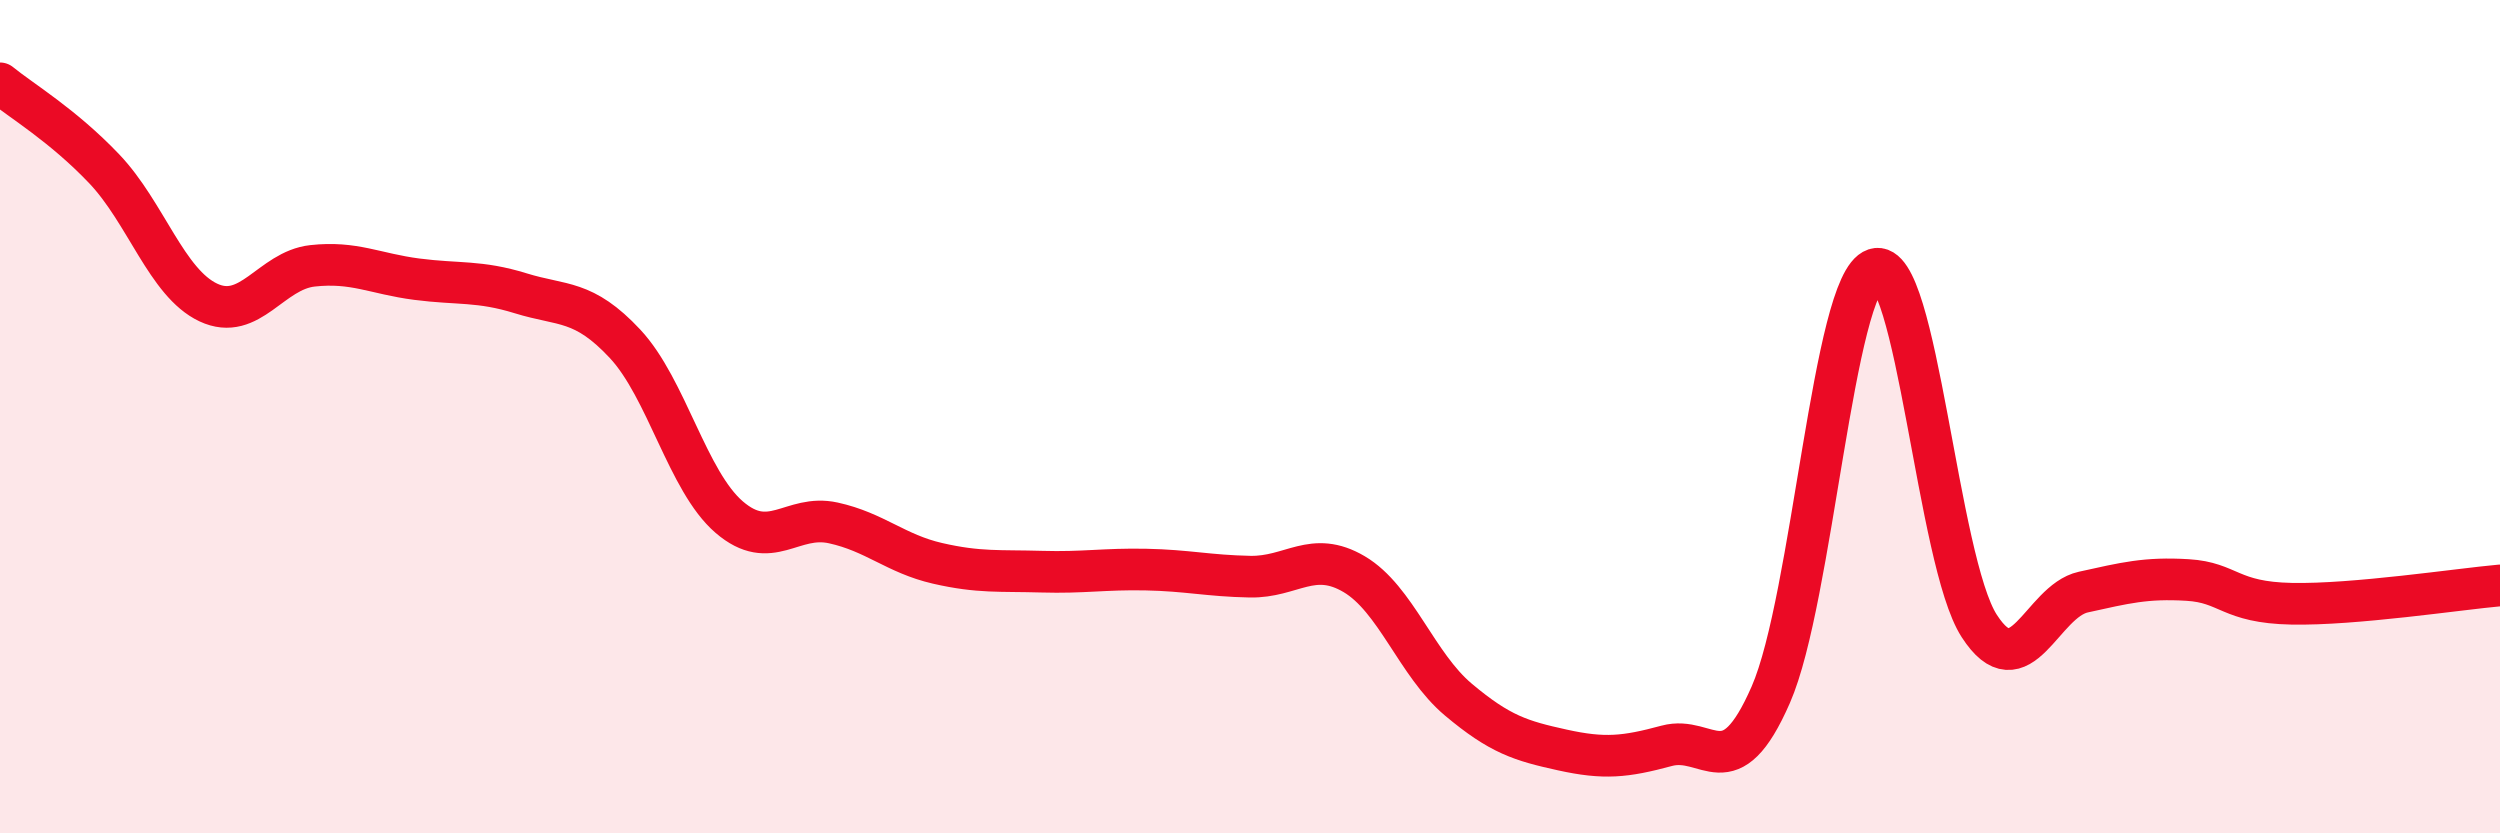
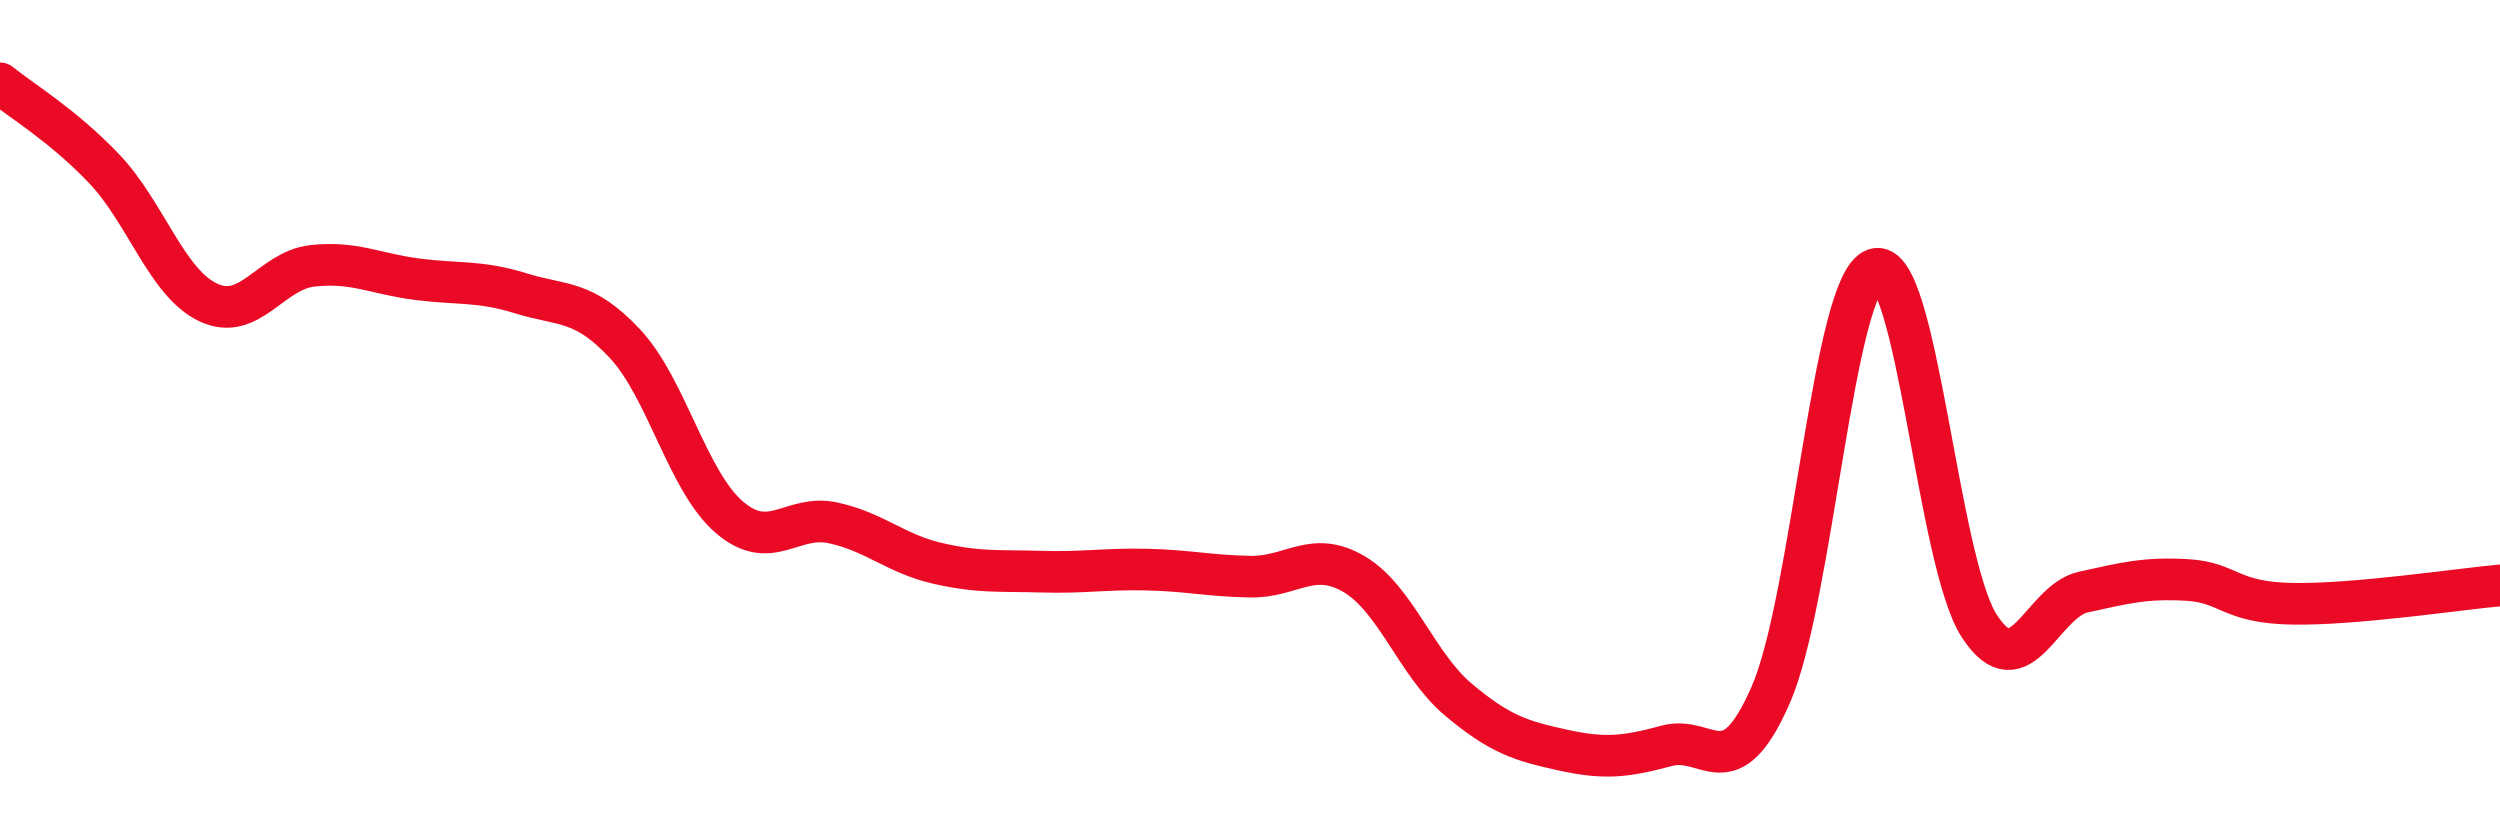
<svg xmlns="http://www.w3.org/2000/svg" width="60" height="20" viewBox="0 0 60 20">
-   <path d="M 0,2 C 0.5,2.41 1.5,3 2.5,4.05 C 3.5,5.1 4,6.79 5,7.26 C 6,7.73 6.5,6.49 7.5,6.38 C 8.5,6.27 9,6.57 10,6.7 C 11,6.83 11.5,6.73 12.5,7.04 C 13.5,7.35 14,7.18 15,8.25 C 16,9.32 16.5,11.55 17.5,12.41 C 18.5,13.27 19,12.33 20,12.55 C 21,12.77 21.5,13.29 22.5,13.52 C 23.5,13.75 24,13.69 25,13.72 C 26,13.75 26.5,13.65 27.5,13.67 C 28.5,13.69 29,13.82 30,13.84 C 31,13.86 31.5,13.19 32.5,13.78 C 33.5,14.37 34,15.95 35,16.79 C 36,17.63 36.5,17.78 37.5,18 C 38.5,18.22 39,18.17 40,17.9 C 41,17.63 41.5,18.96 42.5,16.67 C 43.5,14.38 44,6.79 45,6.46 C 46,6.13 46.5,13.47 47.5,15.02 C 48.5,16.57 49,14.43 50,14.21 C 51,13.99 51.5,13.86 52.5,13.92 C 53.5,13.98 53.5,14.46 55,14.49 C 56.5,14.52 59,14.14 60,14.05L60 20L0 20Z" fill="#EB0A25" opacity="0.1" stroke-linecap="round" stroke-linejoin="round" />
  <path d="M 0,2 C 0.5,2.41 1.5,3 2.5,4.05 C 3.5,5.1 4,6.79 5,7.26 C 6,7.73 6.5,6.49 7.5,6.38 C 8.5,6.27 9,6.57 10,6.7 C 11,6.83 11.5,6.73 12.5,7.04 C 13.5,7.35 14,7.18 15,8.25 C 16,9.32 16.5,11.55 17.5,12.41 C 18.5,13.27 19,12.33 20,12.55 C 21,12.77 21.5,13.29 22.5,13.52 C 23.5,13.75 24,13.69 25,13.72 C 26,13.75 26.5,13.65 27.5,13.67 C 28.5,13.69 29,13.82 30,13.84 C 31,13.86 31.5,13.19 32.5,13.78 C 33.5,14.37 34,15.95 35,16.79 C 36,17.63 36.5,17.78 37.5,18 C 38.5,18.22 39,18.17 40,17.9 C 41,17.63 41.5,18.96 42.5,16.67 C 43.5,14.38 44,6.79 45,6.46 C 46,6.13 46.5,13.47 47.5,15.02 C 48.5,16.57 49,14.43 50,14.21 C 51,13.99 51.5,13.86 52.5,13.92 C 53.5,13.98 53.5,14.46 55,14.49 C 56.5,14.52 59,14.14 60,14.05" stroke="#EB0A25" stroke-width="1" fill="none" stroke-linecap="round" stroke-linejoin="round" />
</svg>